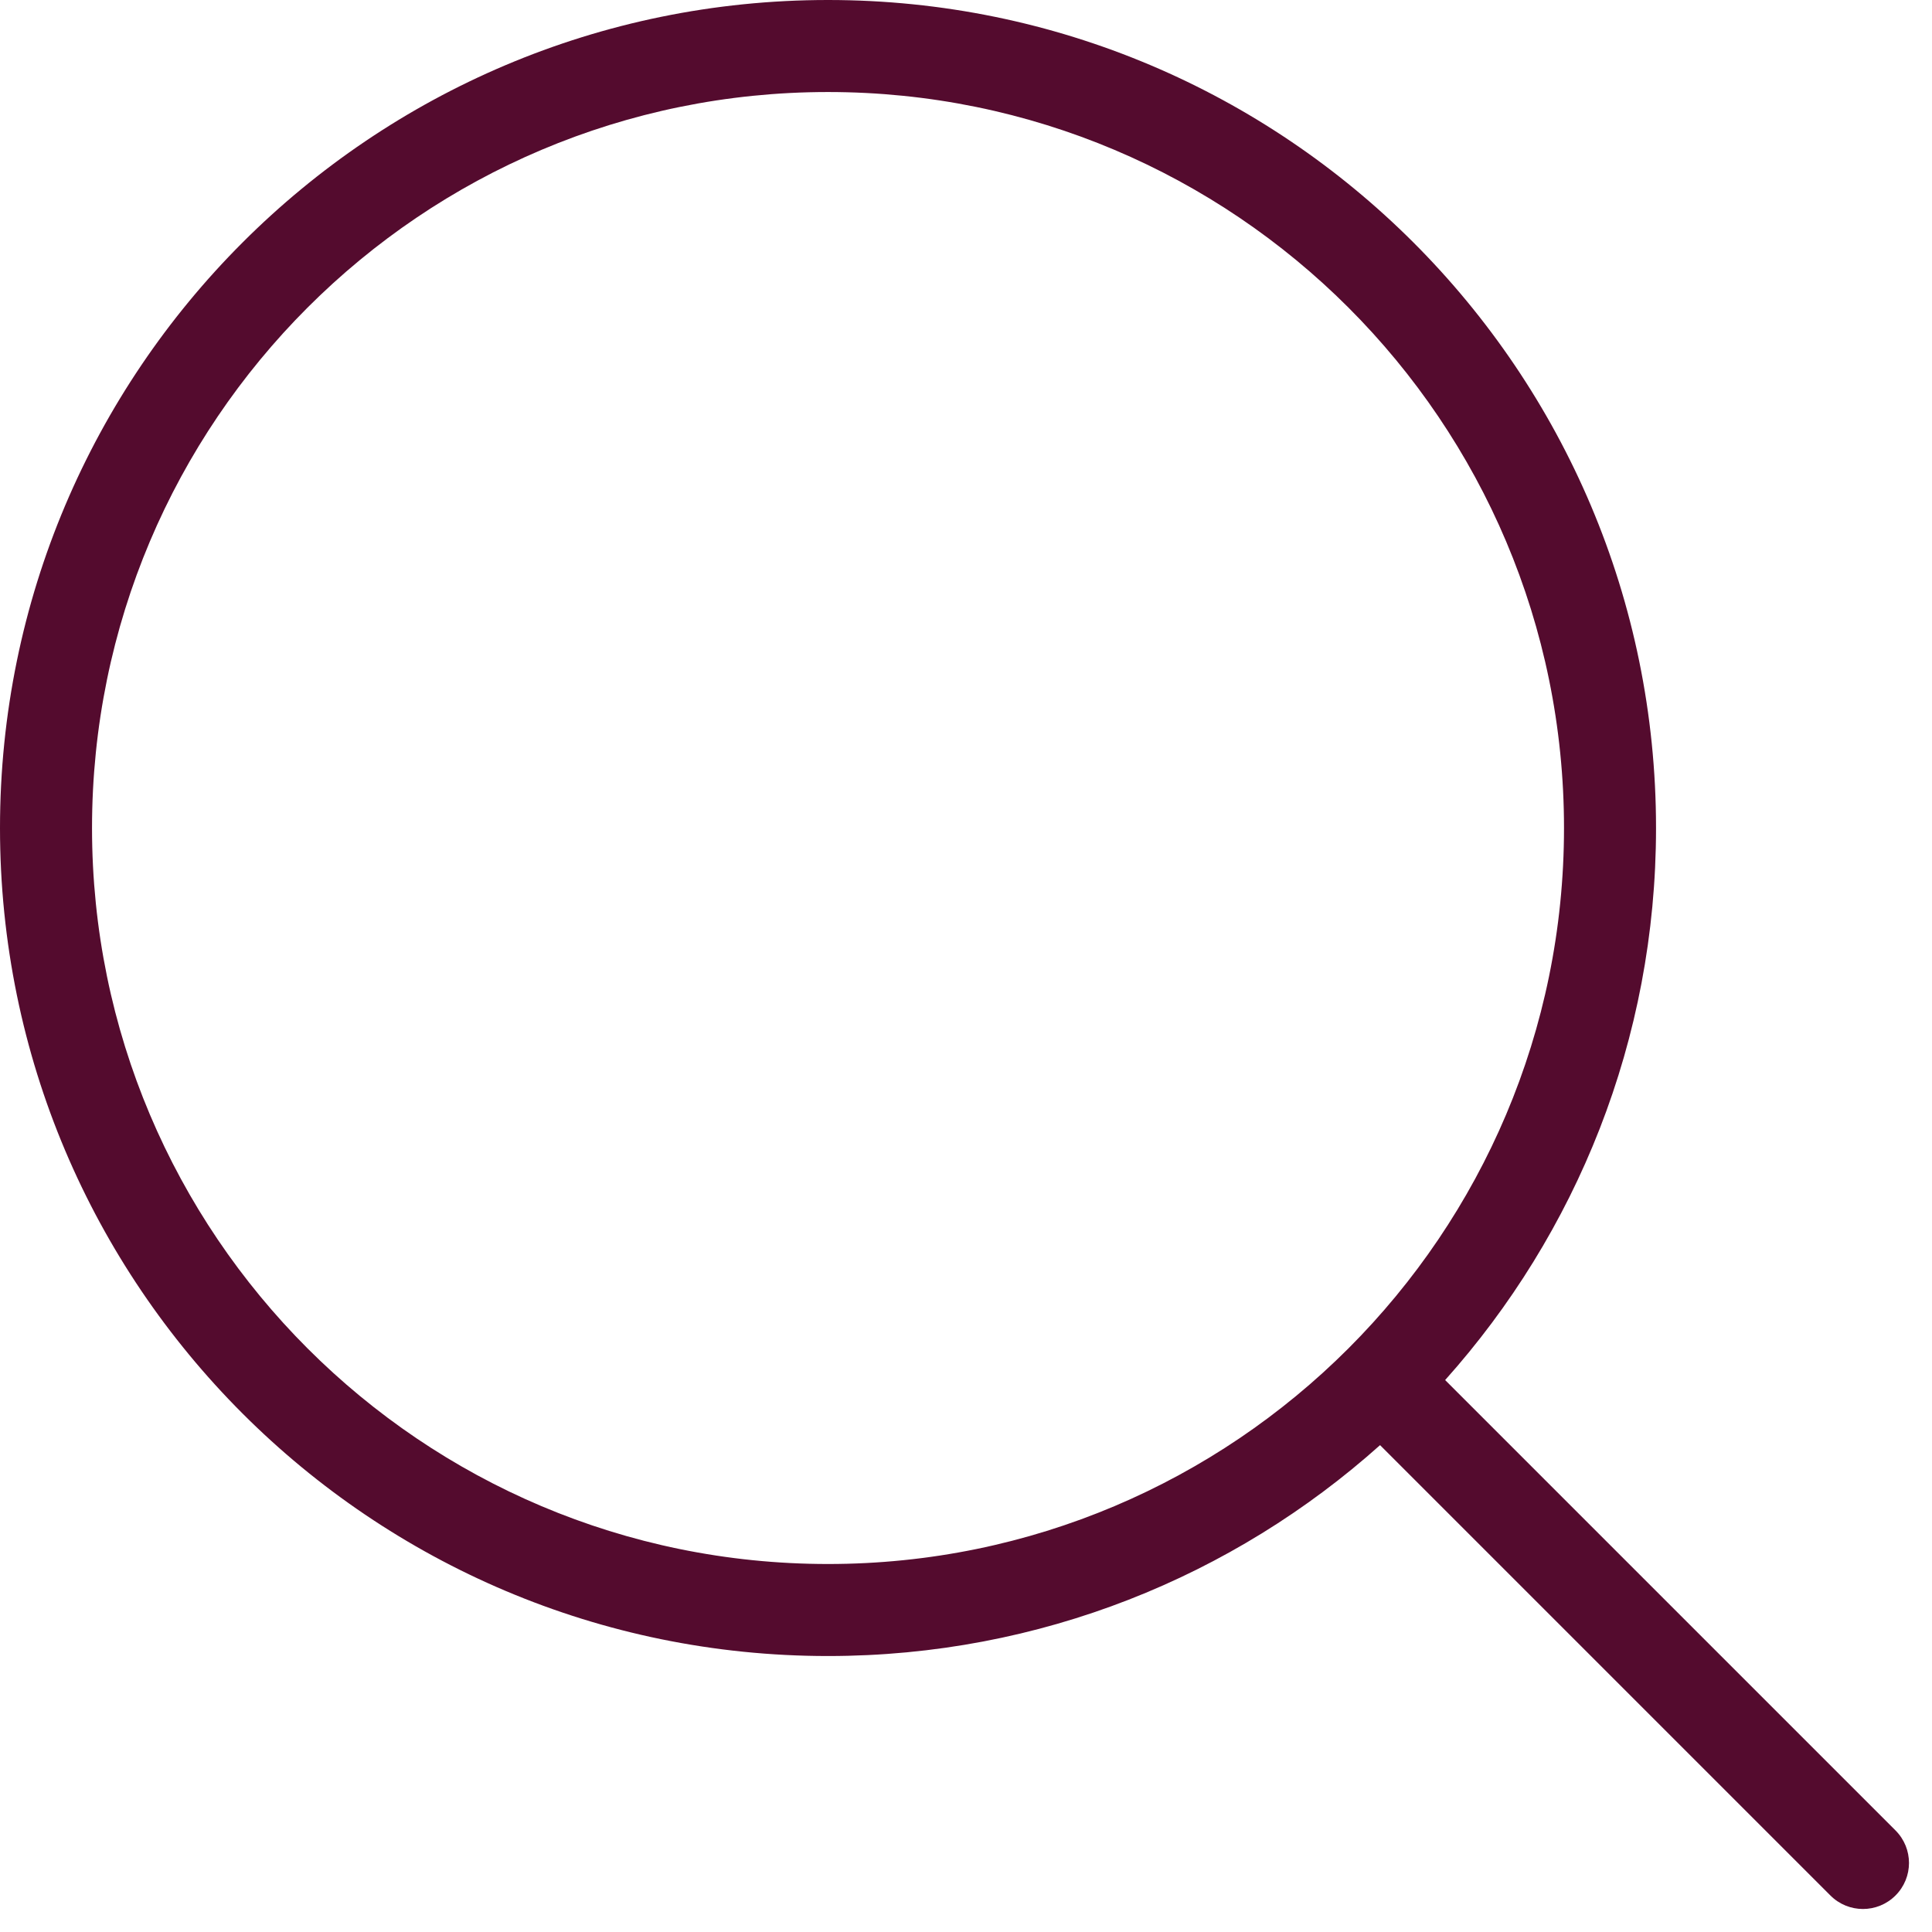
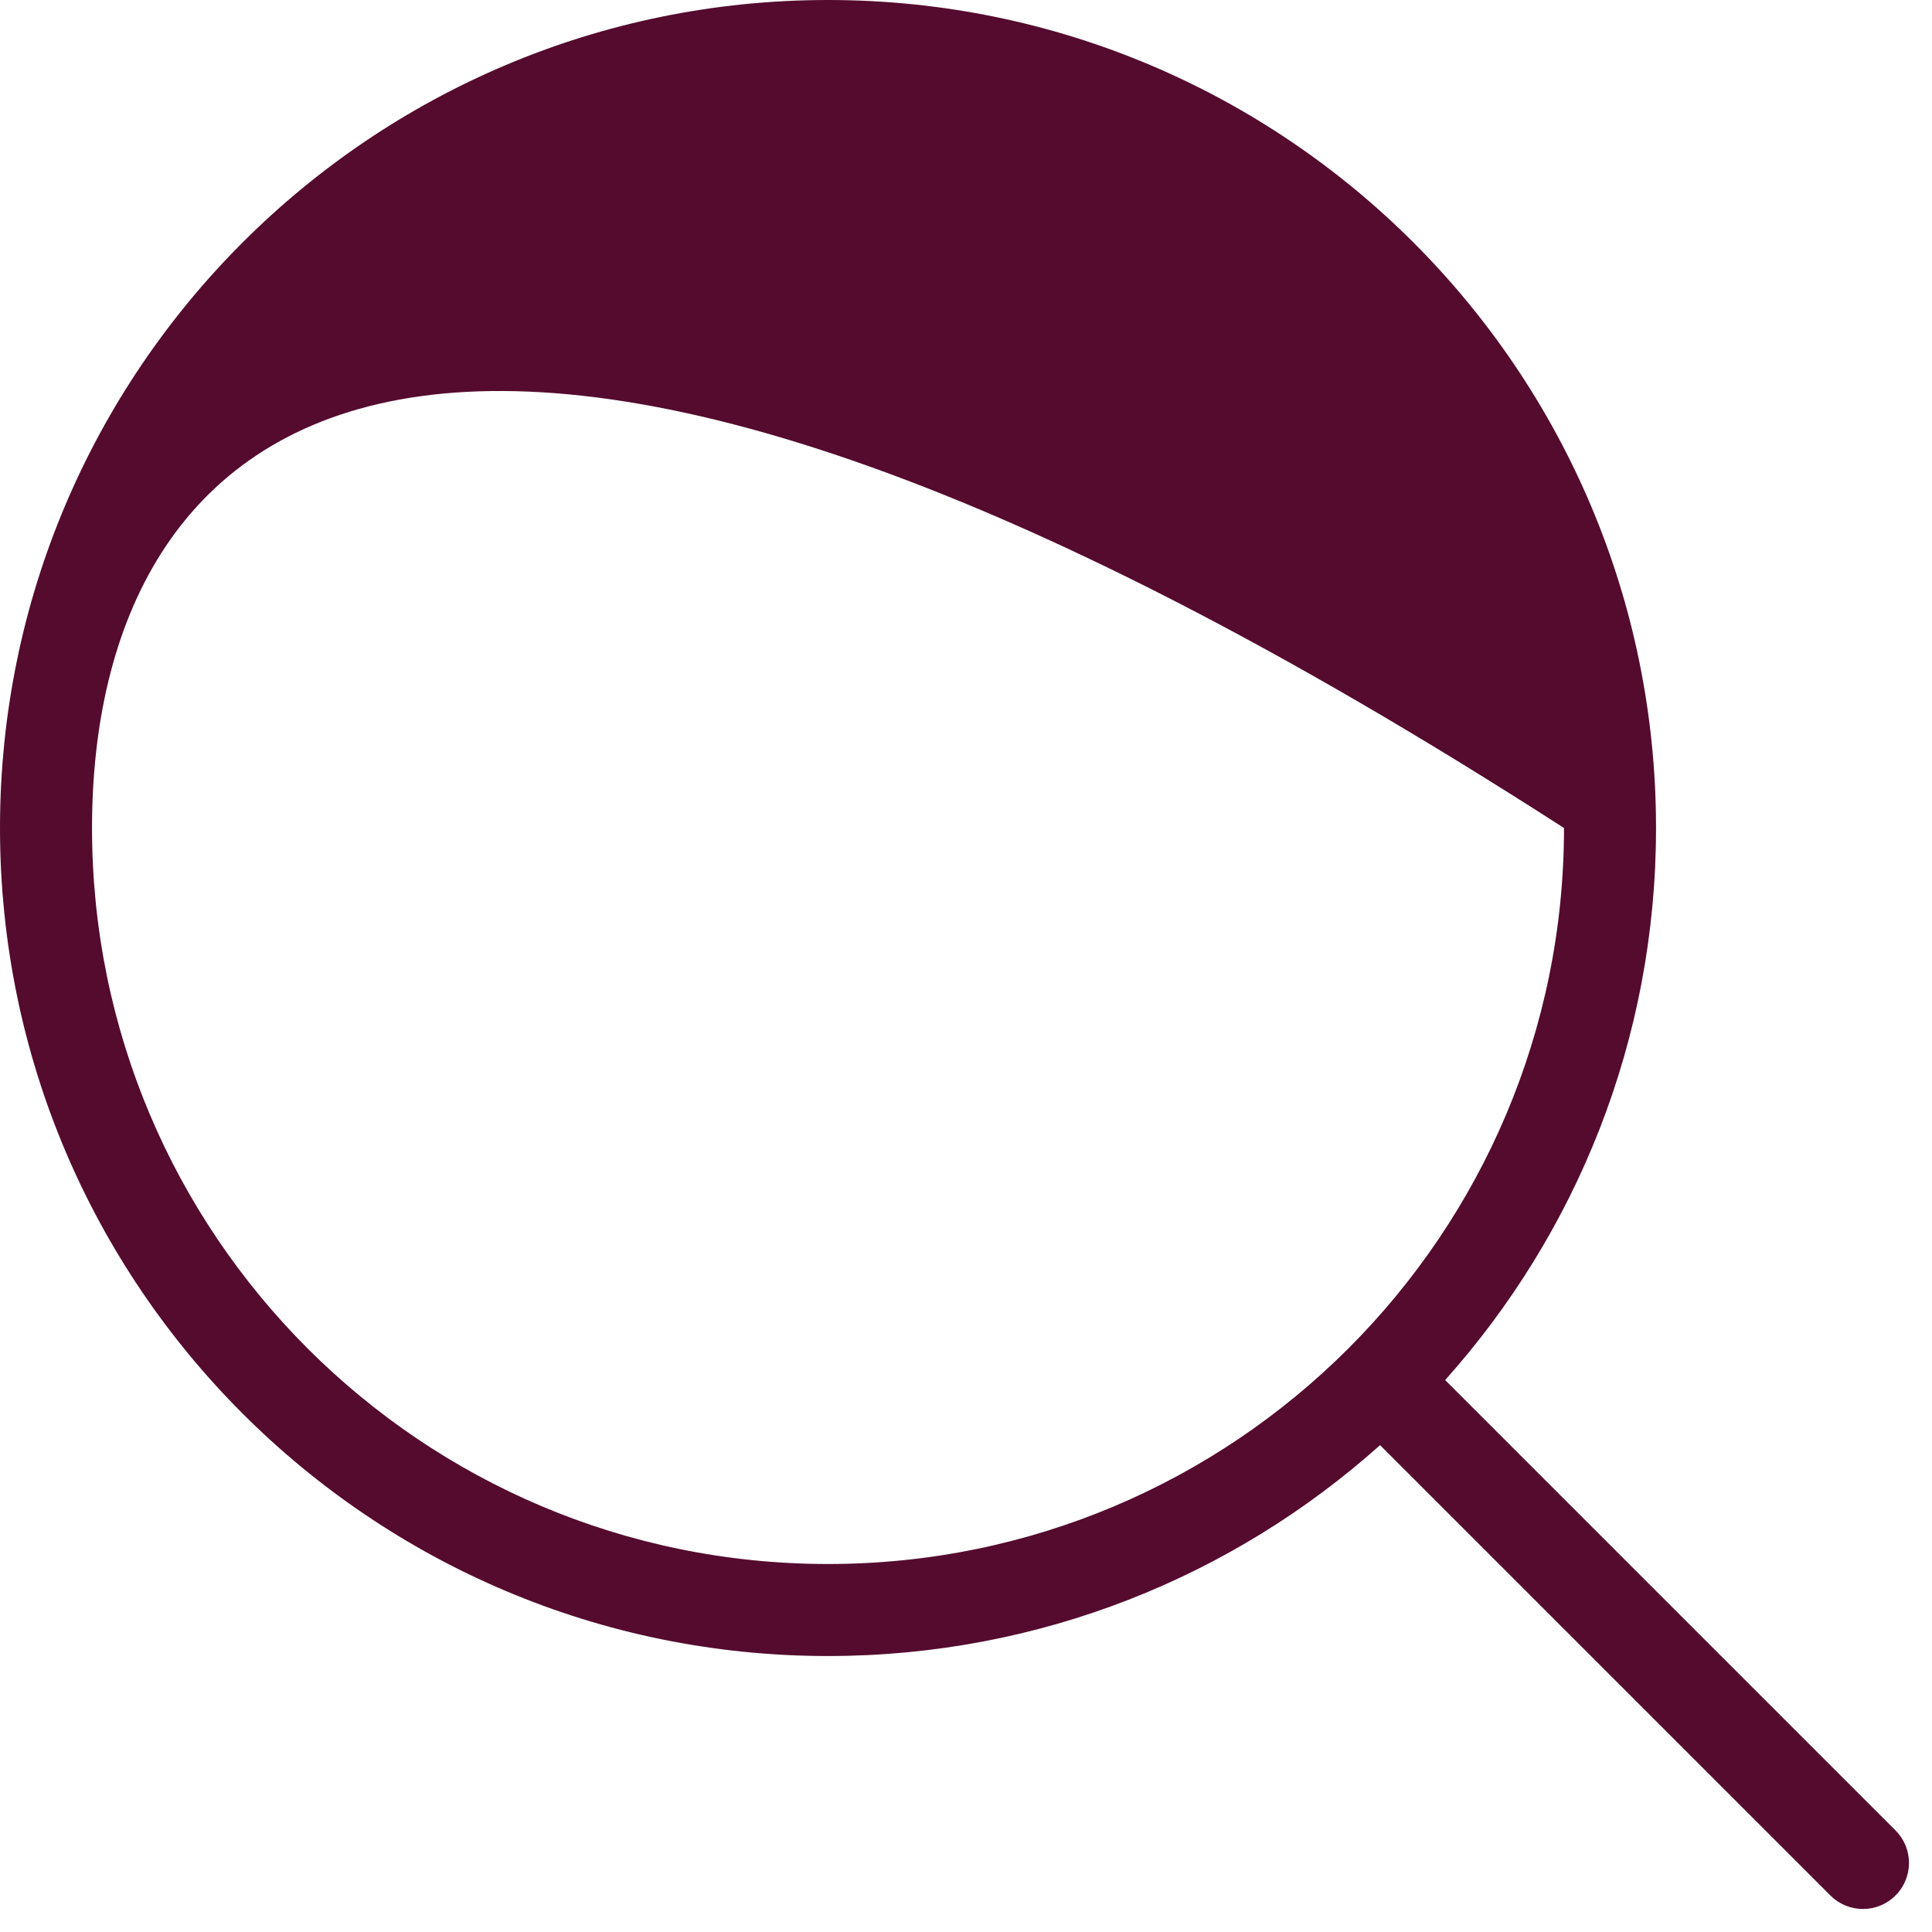
<svg xmlns="http://www.w3.org/2000/svg" width="19px" height="19px" viewBox="0 0 19 19" version="1.1">
  <title>search</title>
  <desc>Created with Sketch.</desc>
  <defs />
  <g id="Product---X" stroke="none" stroke-width="1" fill="none" fill-rule="evenodd">
    <g id="PRODUCT" transform="translate(-1017, -42)" fill="#540B2E">
      <g id="search" transform="translate(1017, 42)">
        <g id="Group">
          <g id="Shape">
-             <path d="M13.572,14.212 C12.131,15.501 10.229,16.286 8.143,16.286 C3.646,16.286 0,12.64 0,8.143 C0,3.646 3.646,0 8.143,0 C12.64,0 16.286,3.646 16.286,8.143 C16.286,10.229 15.501,12.131 14.212,13.572 L18.641,18.001 C18.818,18.178 18.818,18.464 18.641,18.641 C18.464,18.818 18.178,18.818 18.001,18.641 L13.572,14.212 L13.572,14.212 Z M8.143,15.381 C12.14,15.381 15.381,12.14 15.381,8.143 C15.381,4.145 12.14,0.905 8.143,0.905 C4.145,0.905 0.905,4.145 0.905,8.143 C0.905,12.14 4.145,15.381 8.143,15.381 Z" />
+             <path d="M13.572,14.212 C12.131,15.501 10.229,16.286 8.143,16.286 C3.646,16.286 0,12.64 0,8.143 C0,3.646 3.646,0 8.143,0 C12.64,0 16.286,3.646 16.286,8.143 C16.286,10.229 15.501,12.131 14.212,13.572 L18.641,18.001 C18.818,18.178 18.818,18.464 18.641,18.641 C18.464,18.818 18.178,18.818 18.001,18.641 L13.572,14.212 L13.572,14.212 Z M8.143,15.381 C12.14,15.381 15.381,12.14 15.381,8.143 C4.145,0.905 0.905,4.145 0.905,8.143 C0.905,12.14 4.145,15.381 8.143,15.381 Z" />
          </g>
        </g>
      </g>
    </g>
  </g>
</svg>